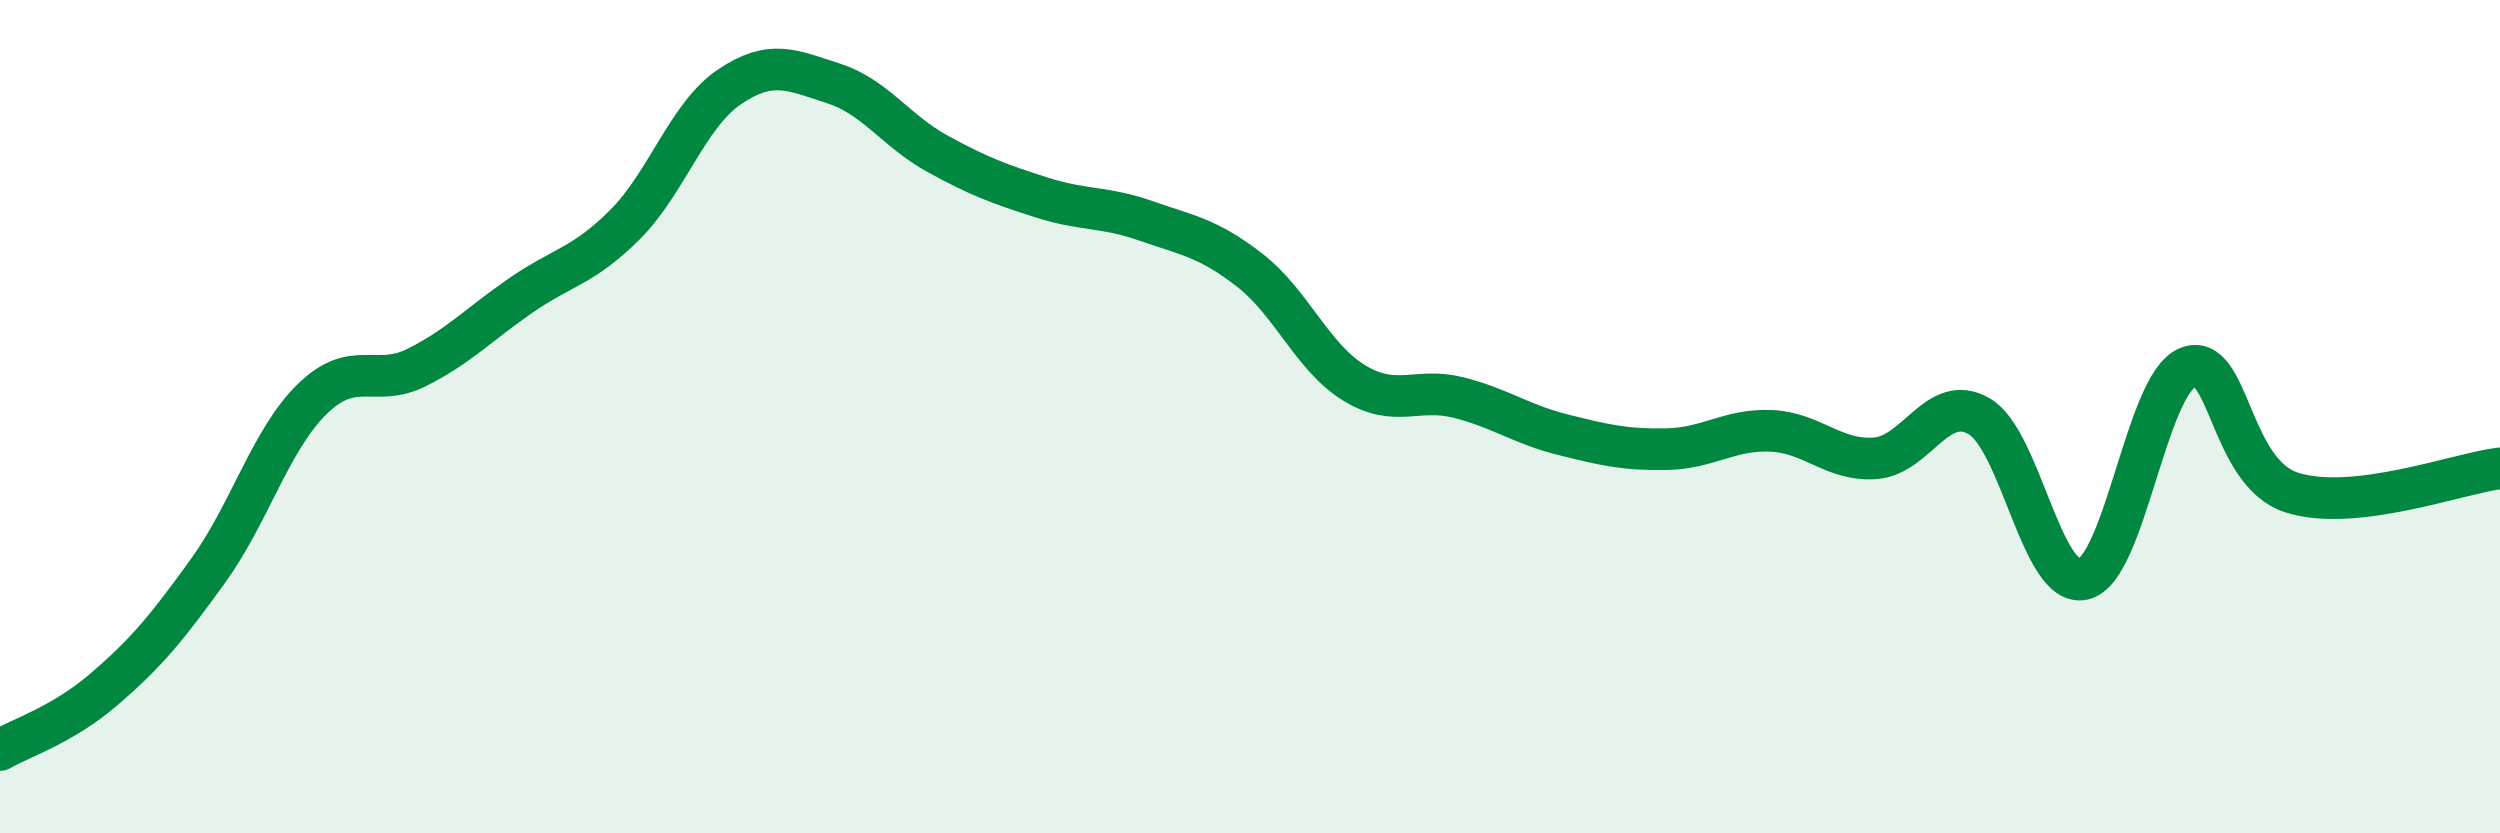
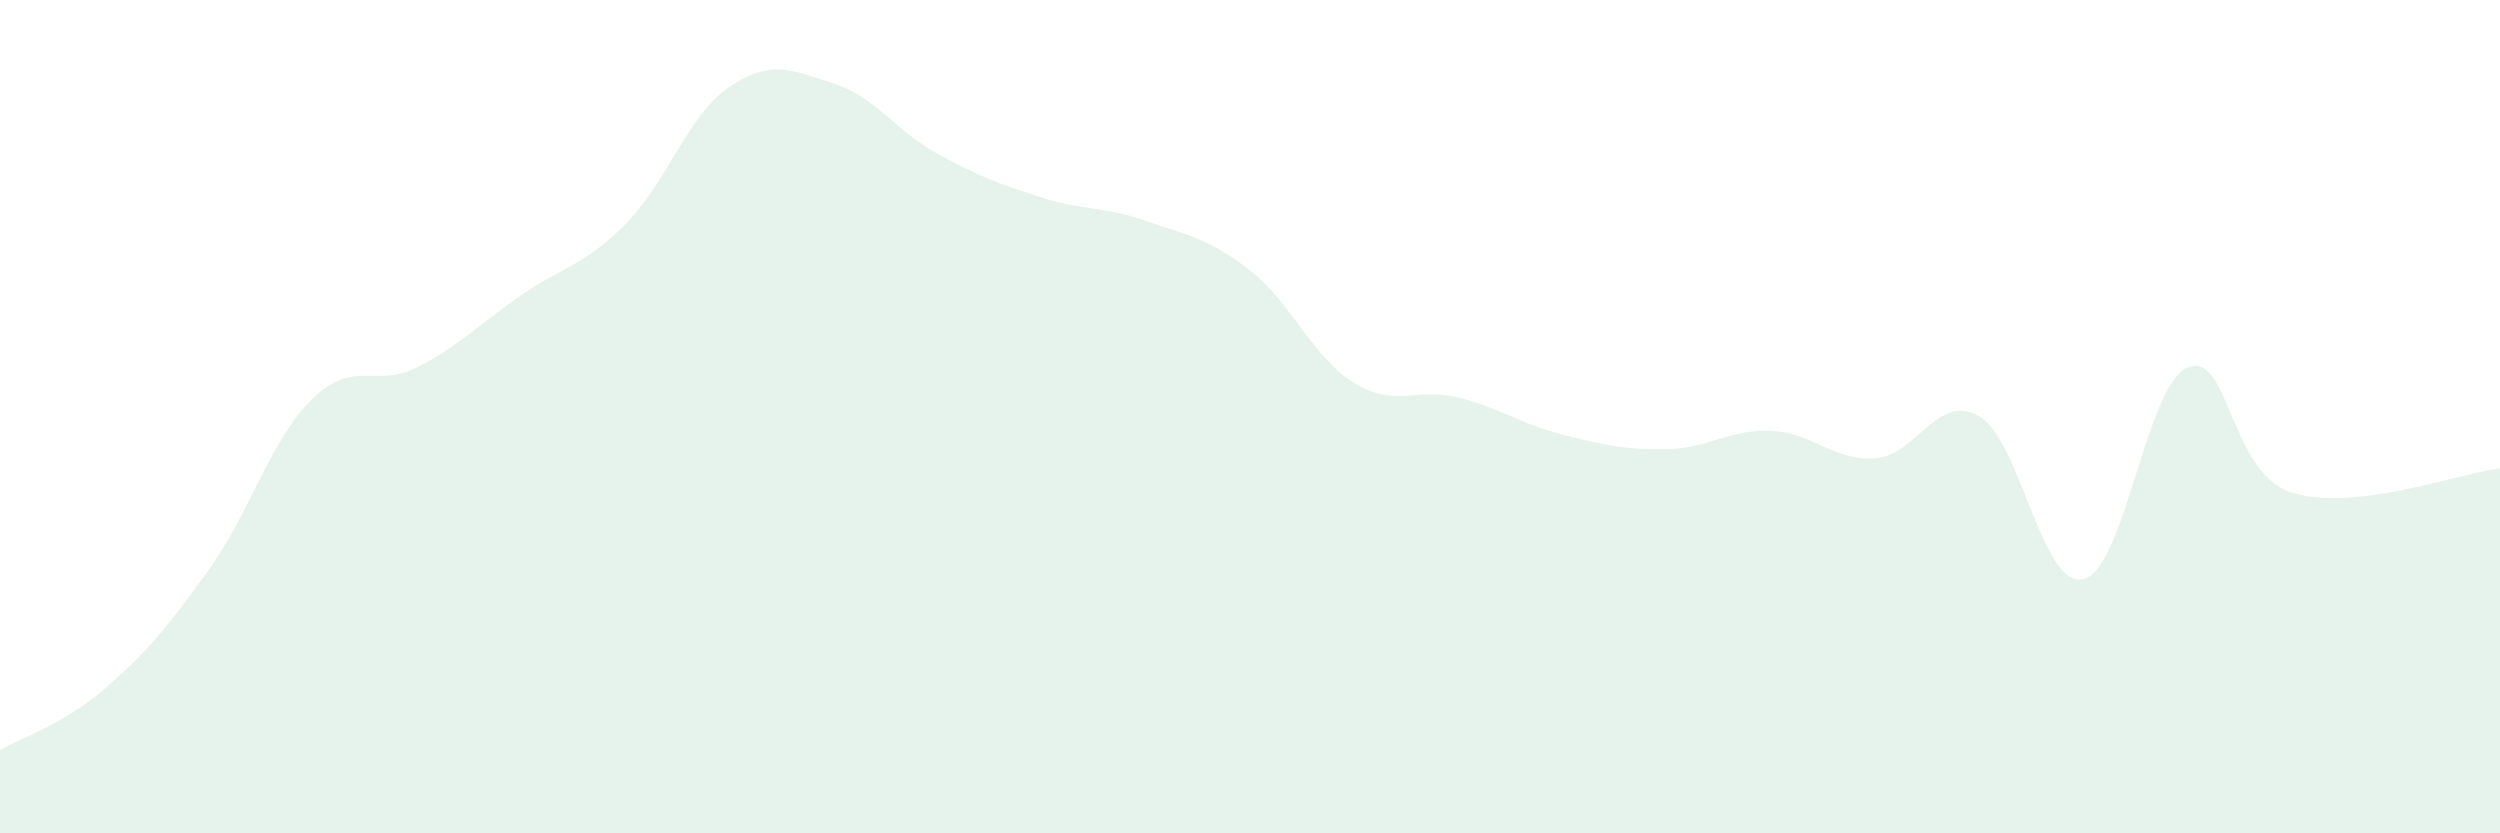
<svg xmlns="http://www.w3.org/2000/svg" width="60" height="20" viewBox="0 0 60 20">
  <path d="M 0,18 C 0.5,17.71 1.5,17.4 2.5,16.54 C 3.5,15.68 4,15.08 5,13.69 C 6,12.3 6.5,10.54 7.5,9.57 C 8.5,8.6 9,9.32 10,8.82 C 11,8.32 11.5,7.78 12.5,7.09 C 13.5,6.4 14,6.39 15,5.39 C 16,4.39 16.5,2.77 17.5,2.09 C 18.5,1.41 19,1.68 20,2 C 21,2.32 21.5,3.14 22.5,3.69 C 23.5,4.24 24,4.42 25,4.74 C 26,5.06 26.5,4.95 27.5,5.3 C 28.5,5.65 29,5.71 30,6.49 C 31,7.27 31.5,8.58 32.5,9.19 C 33.5,9.8 34,9.29 35,9.54 C 36,9.79 36.5,10.18 37.5,10.43 C 38.5,10.68 39,10.8 40,10.78 C 41,10.76 41.5,10.3 42.5,10.34 C 43.5,10.38 44,11.07 45,11 C 46,10.93 46.5,9.41 47.5,9.99 C 48.5,10.57 49,14.13 50,13.9 C 51,13.67 51.5,9.24 52.5,8.82 C 53.5,8.4 53.5,11.34 55,11.82 C 56.5,12.3 59,11.36 60,11.24L60 20L0 20Z" fill="#008740" opacity="0.1" stroke-linecap="round" stroke-linejoin="round" />
-   <path d="M 0,18 C 0.5,17.71 1.5,17.4 2.5,16.54 C 3.5,15.68 4,15.08 5,13.69 C 6,12.3 6.5,10.54 7.5,9.57 C 8.5,8.6 9,9.32 10,8.82 C 11,8.32 11.5,7.78 12.5,7.09 C 13.5,6.4 14,6.39 15,5.39 C 16,4.39 16.5,2.77 17.5,2.09 C 18.5,1.41 19,1.68 20,2 C 21,2.32 21.5,3.14 22.5,3.69 C 23.5,4.24 24,4.42 25,4.74 C 26,5.06 26.5,4.95 27.5,5.3 C 28.5,5.65 29,5.71 30,6.49 C 31,7.27 31.5,8.58 32.5,9.19 C 33.5,9.8 34,9.29 35,9.54 C 36,9.79 36.5,10.18 37.5,10.43 C 38.5,10.68 39,10.8 40,10.78 C 41,10.76 41.5,10.3 42.5,10.34 C 43.5,10.38 44,11.07 45,11 C 46,10.93 46.5,9.41 47.5,9.99 C 48.5,10.57 49,14.13 50,13.9 C 51,13.67 51.5,9.24 52.5,8.82 C 53.5,8.4 53.5,11.34 55,11.82 C 56.5,12.3 59,11.36 60,11.24" stroke="#008740" stroke-width="1" fill="none" stroke-linecap="round" stroke-linejoin="round" />
</svg>